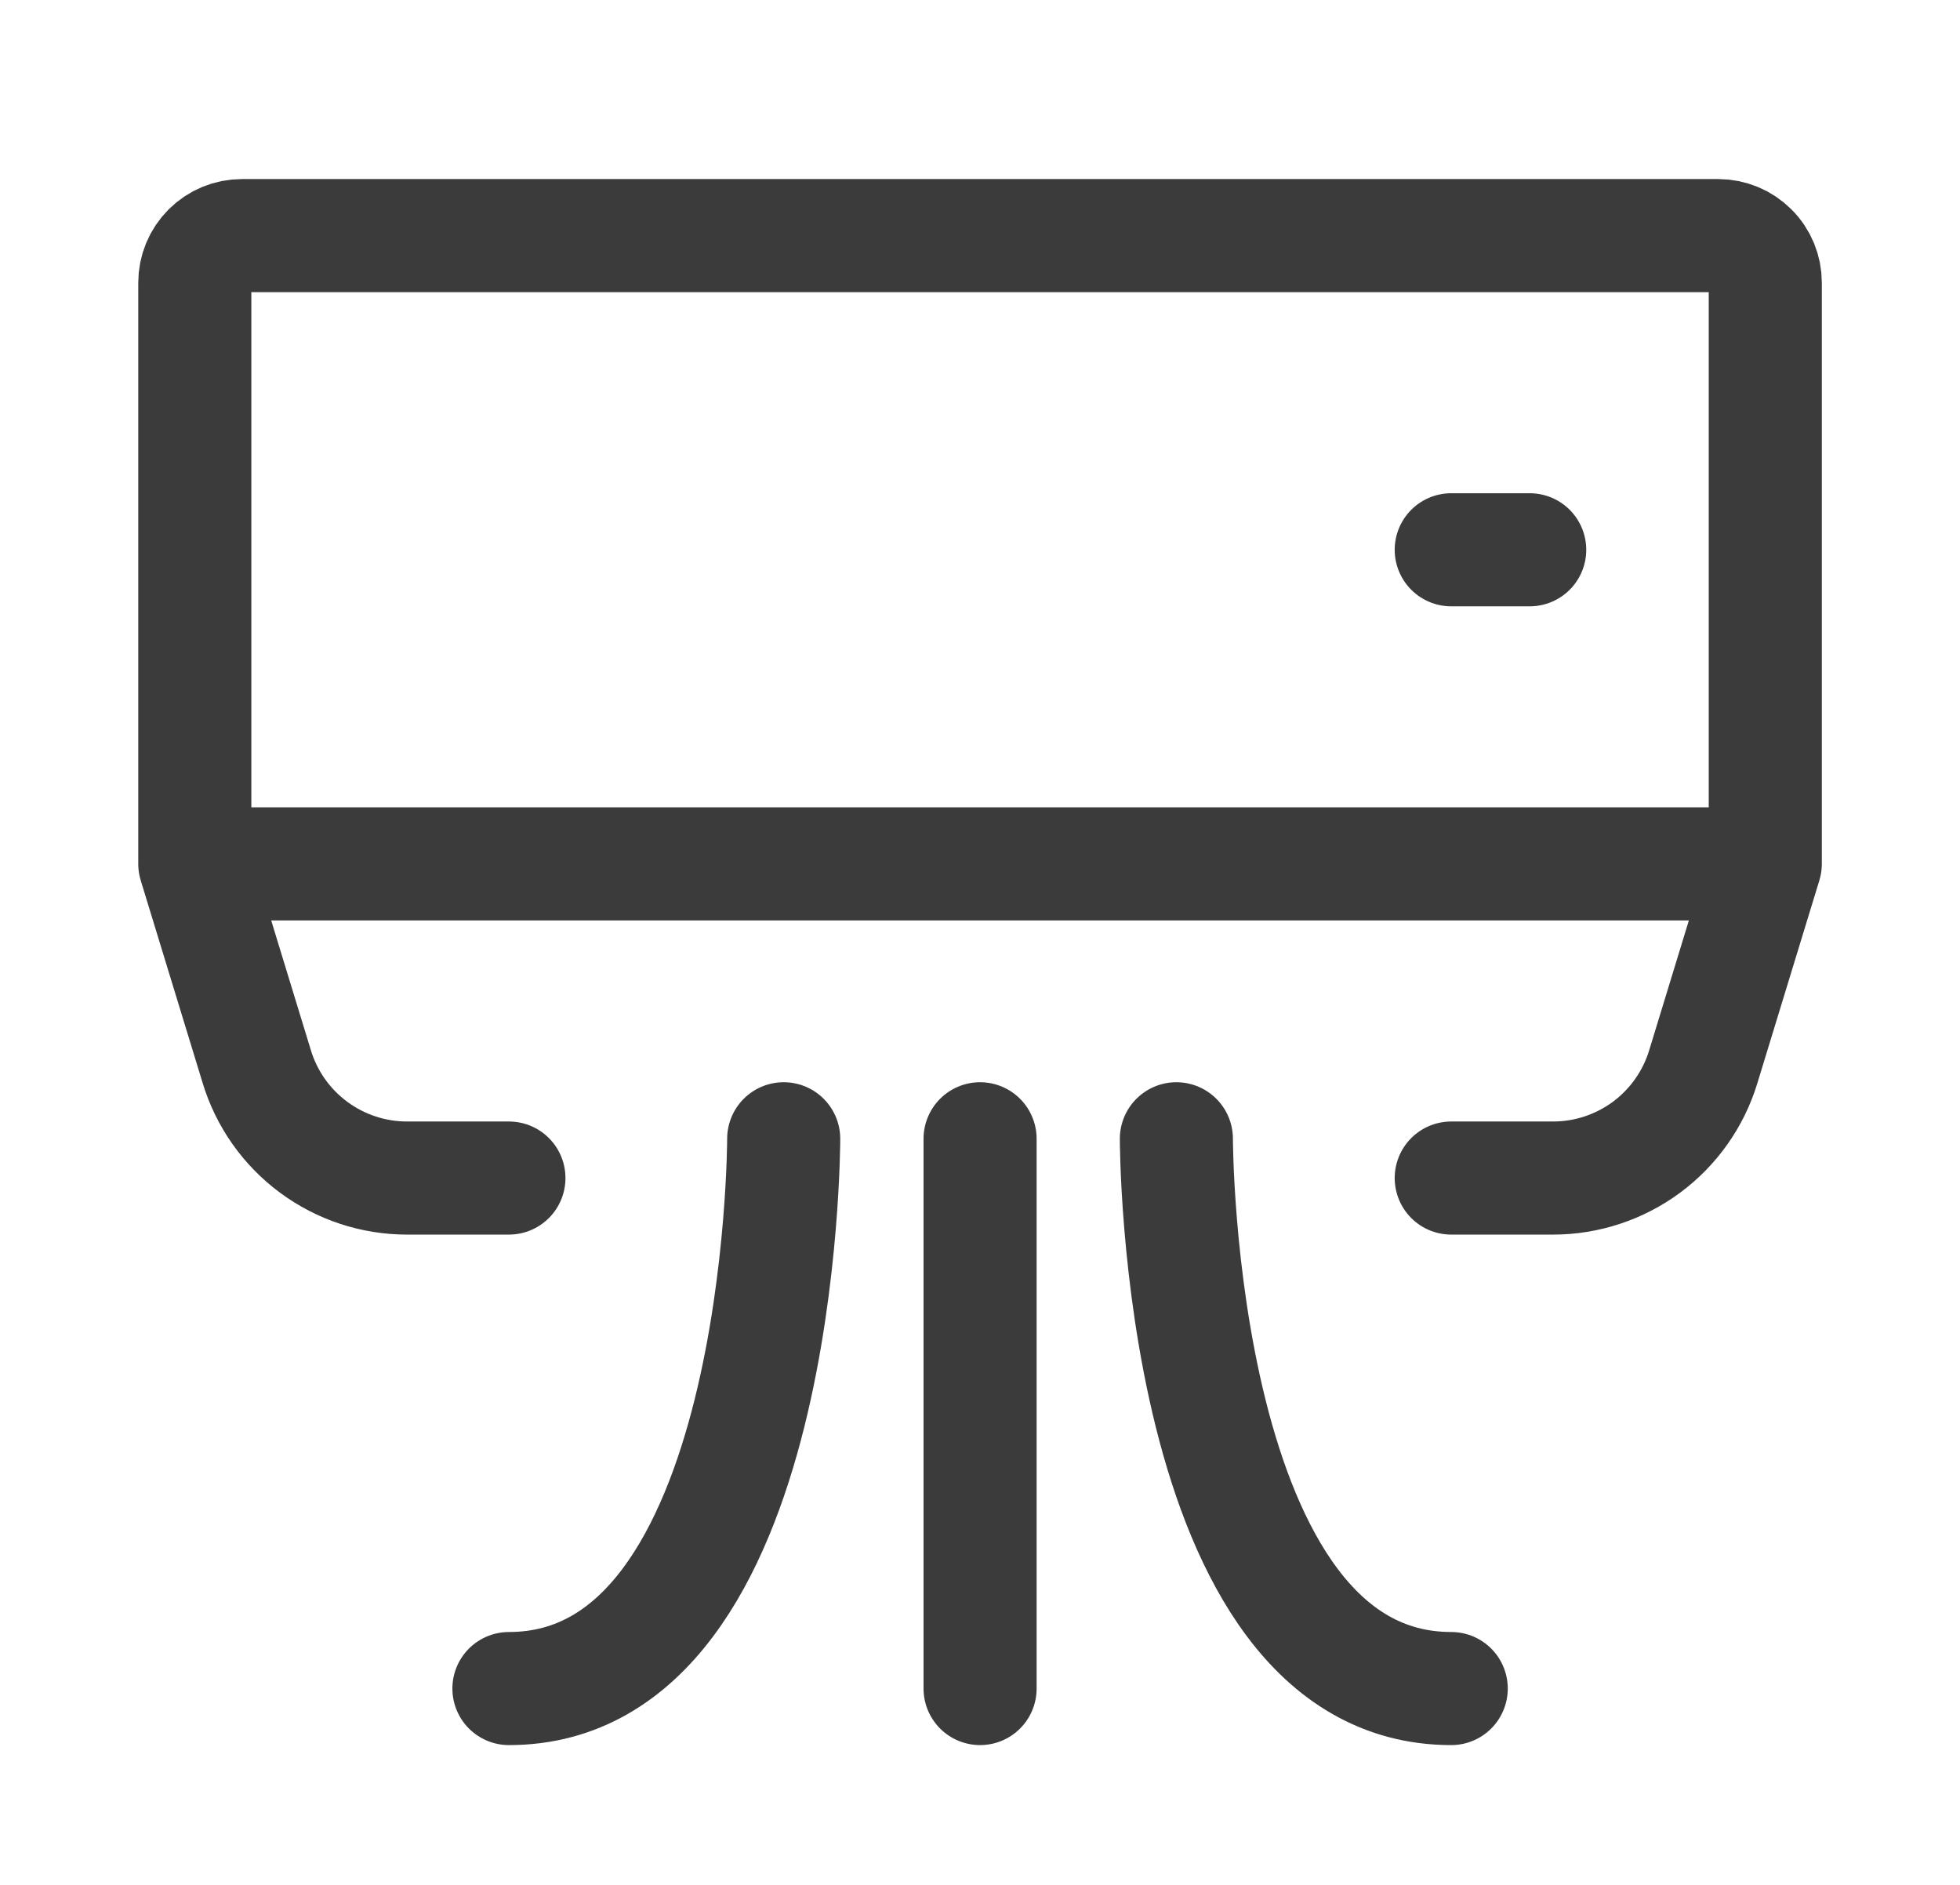
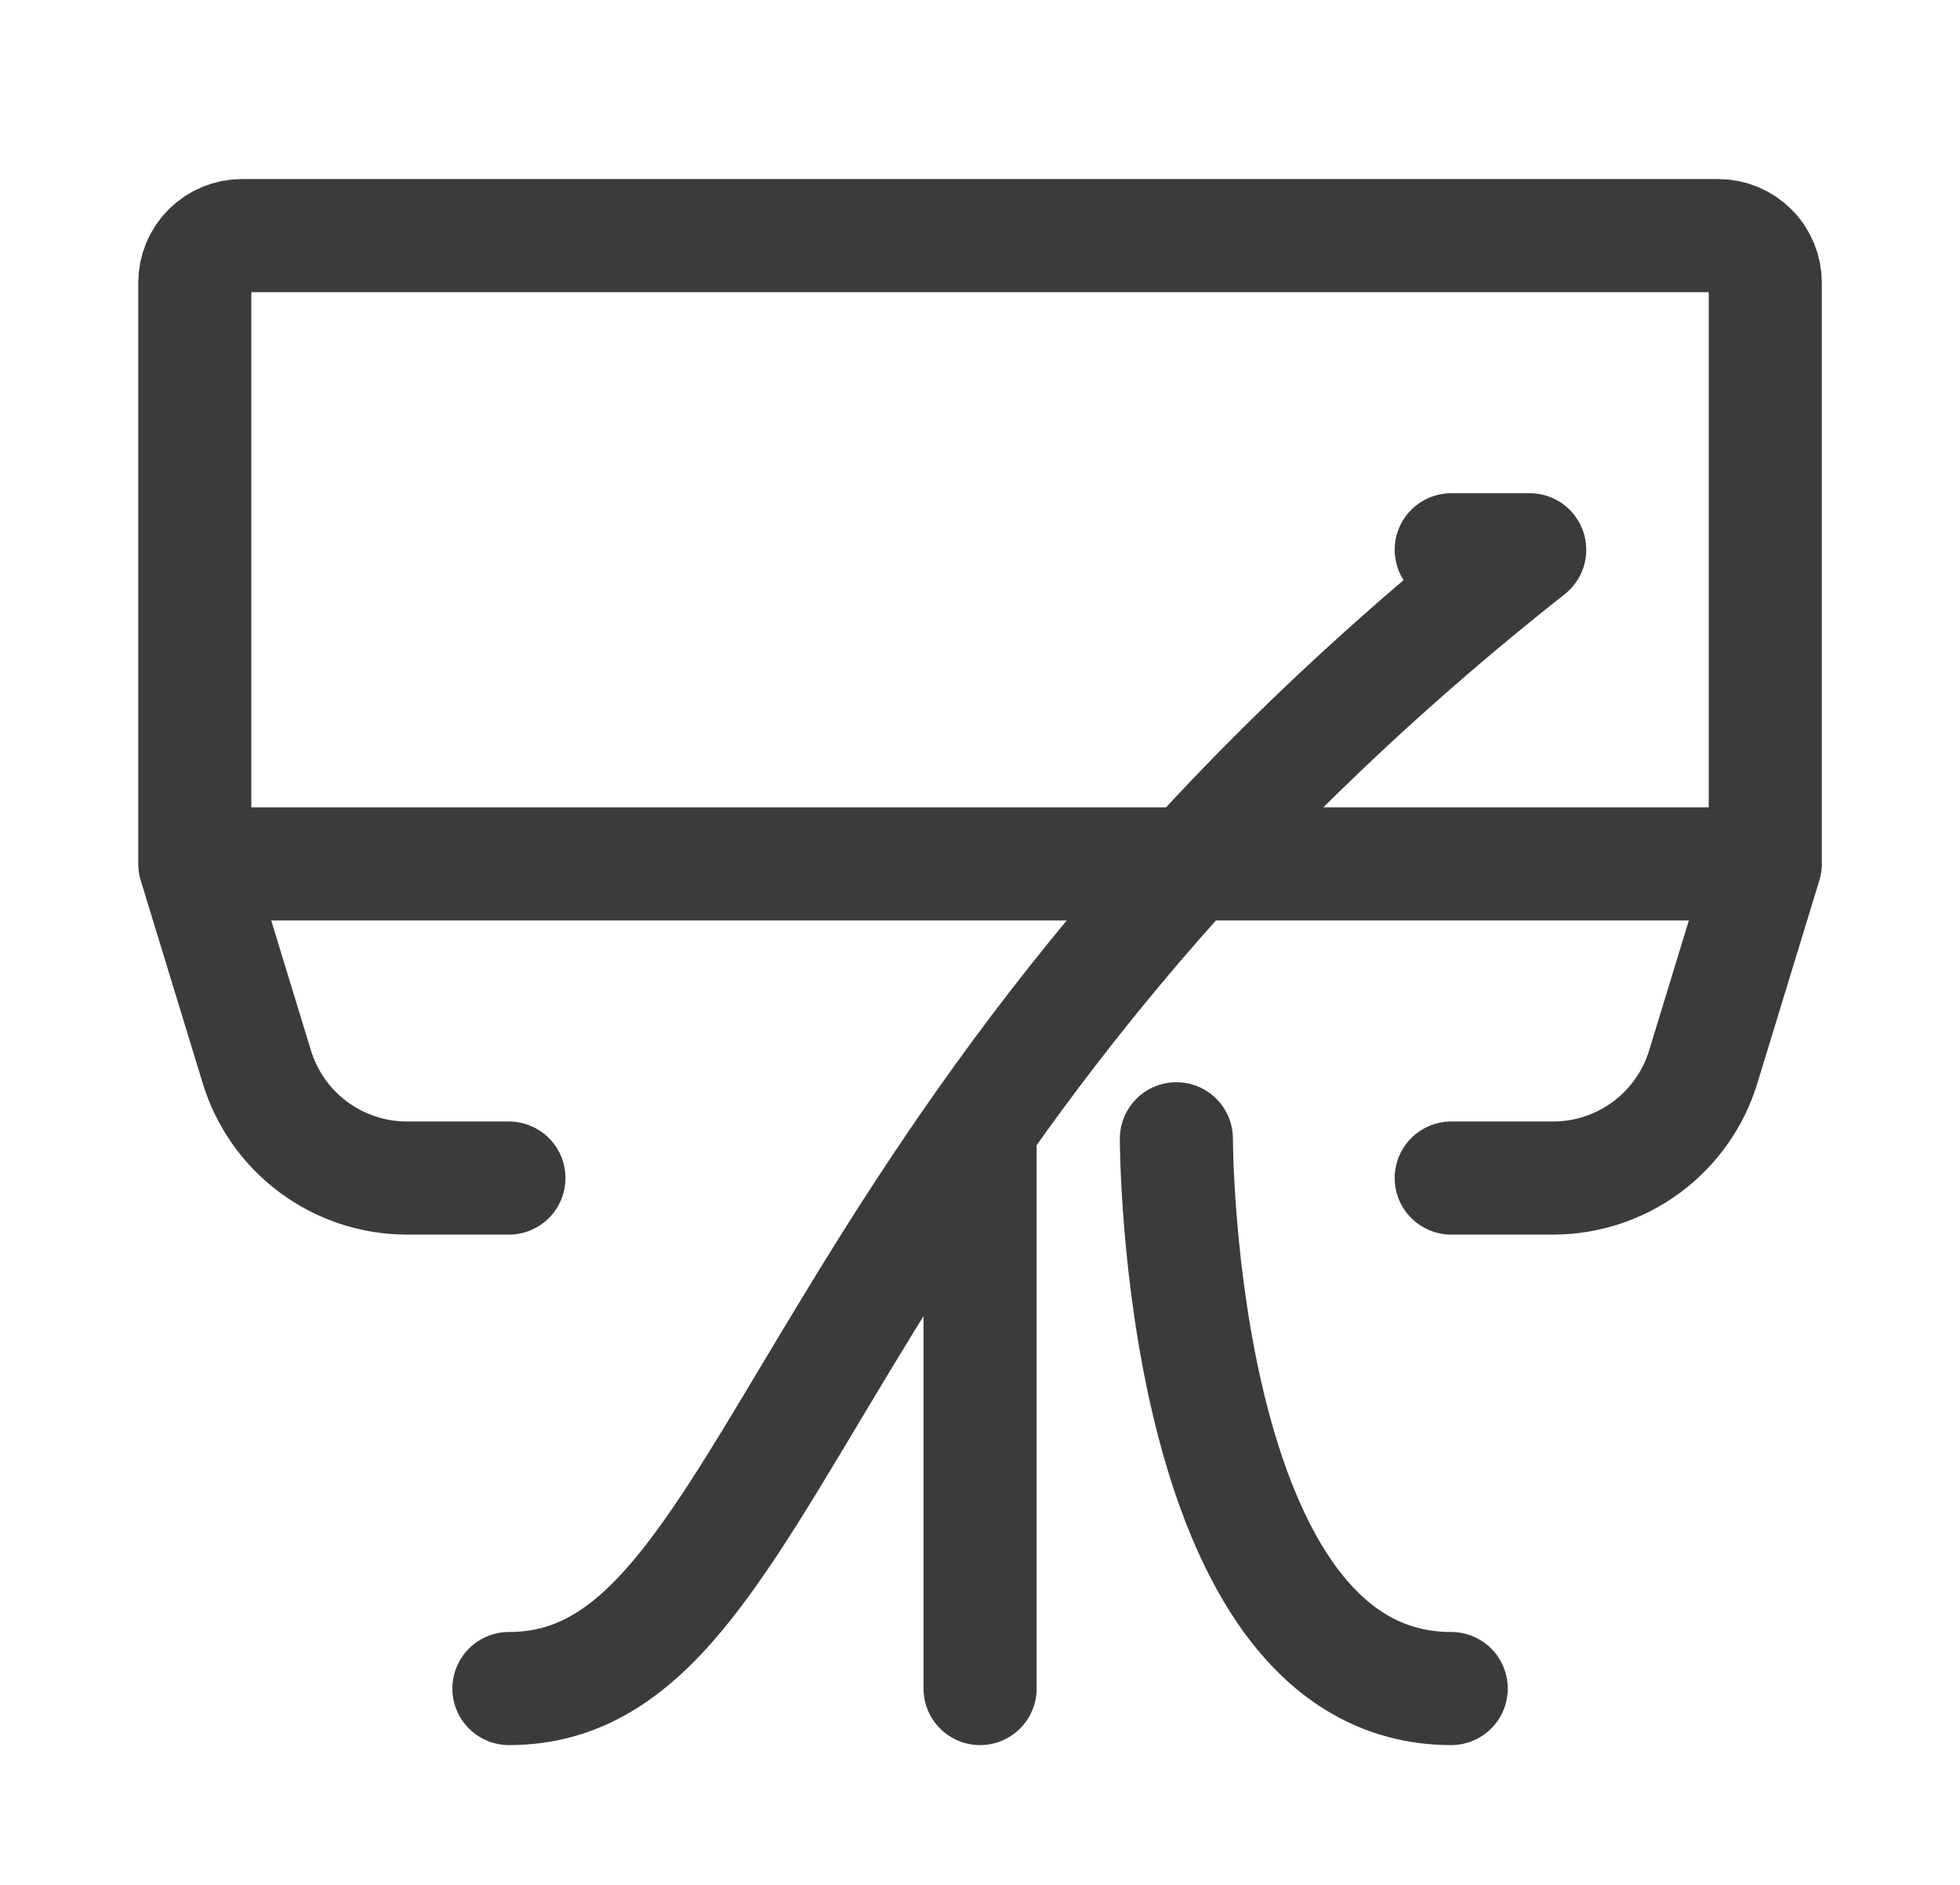
<svg xmlns="http://www.w3.org/2000/svg" width="26" height="25" viewBox="0 0 26 25" fill="none">
-   <path d="M23.417 11.458V3.75C23.417 3.584 23.352 3.425 23.234 3.308C23.117 3.191 22.958 3.125 22.792 3.125H3.209C3.043 3.125 2.884 3.191 2.767 3.308C2.65 3.425 2.584 3.584 2.584 3.75V11.458M23.417 11.458H2.584M23.417 11.458L22.594 14.15C22.464 14.577 22.2 14.95 21.842 15.216C21.483 15.481 21.049 15.625 20.603 15.625H19.251M2.584 11.458L3.407 14.15C3.537 14.577 3.801 14.95 4.16 15.216C4.518 15.481 4.952 15.625 5.399 15.625H6.751M19.251 7.292H20.292M10.396 15.104C10.396 15.104 10.396 22.396 6.751 22.396M15.605 15.104C15.605 15.104 15.605 22.396 19.251 22.396M13.001 15.104V22.396" stroke="#3B3B3B" stroke-width="1.5" stroke-linecap="round" stroke-linejoin="round" />
+   <path d="M23.417 11.458V3.75C23.417 3.584 23.352 3.425 23.234 3.308C23.117 3.191 22.958 3.125 22.792 3.125H3.209C3.043 3.125 2.884 3.191 2.767 3.308C2.65 3.425 2.584 3.584 2.584 3.75V11.458M23.417 11.458H2.584M23.417 11.458L22.594 14.15C22.464 14.577 22.2 14.95 21.842 15.216C21.483 15.481 21.049 15.625 20.603 15.625H19.251M2.584 11.458L3.407 14.15C3.537 14.577 3.801 14.95 4.16 15.216C4.518 15.481 4.952 15.625 5.399 15.625H6.751M19.251 7.292H20.292C10.396 15.104 10.396 22.396 6.751 22.396M15.605 15.104C15.605 15.104 15.605 22.396 19.251 22.396M13.001 15.104V22.396" stroke="#3B3B3B" stroke-width="1.5" stroke-linecap="round" stroke-linejoin="round" />
</svg>